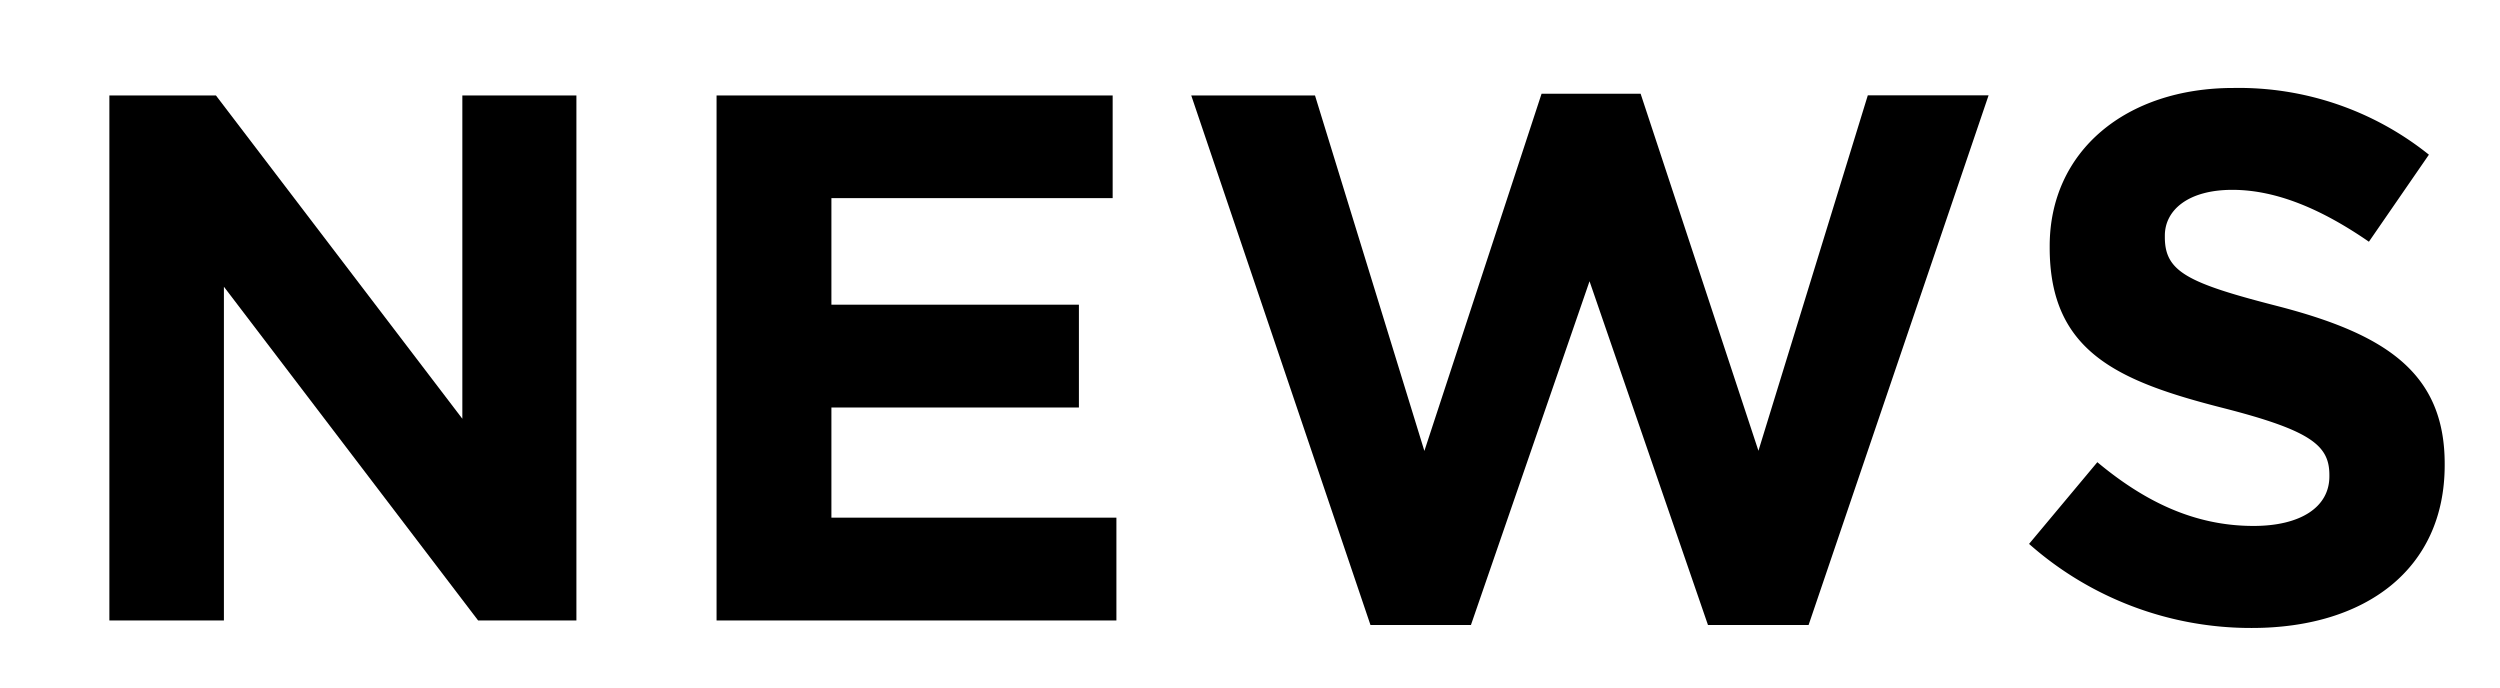
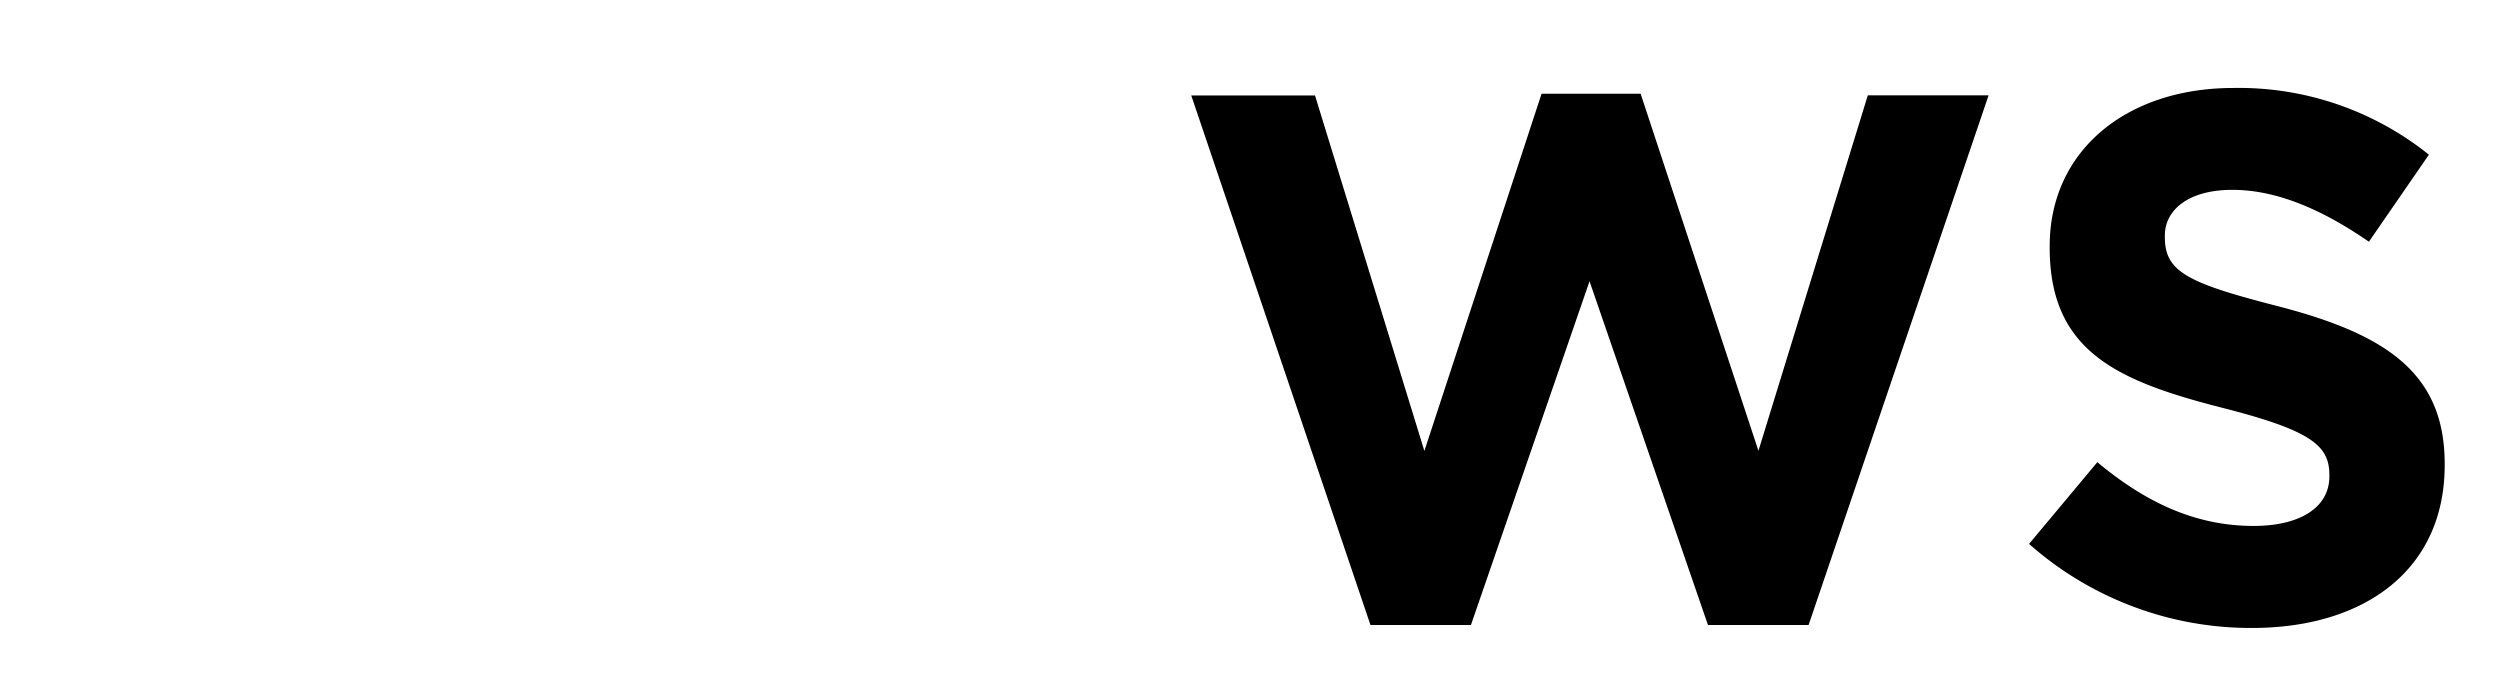
<svg xmlns="http://www.w3.org/2000/svg" id="レイヤー_1" data-name="レイヤー 1" width="160" height="44" viewBox="0 0 160 44">
  <g>
-     <path d="M7,6.11h6.82L29.59,26.8V6.11h7.3v33.6H30.6L14.33,18.35V39.71H7Z" />
-     <path d="M45.86,6.11H71.21v6.57h-18V19.5H69.05v6.58H53.21v7.05H71.45v6.58H45.86Z" />
    <path d="M76.24,6.11h7.92l7,22.75L98.66,6H105l7.54,22.85,7-22.75h7.73L115.75,40h-6.44l-7.58-22L94.14,40H87.71Z" />
    <path d="M129.86,34.81l4.37-5.23c3,2.5,6.19,4.08,10,4.08,3,0,4.85-1.2,4.85-3.17V30.4c0-1.88-1.15-2.84-6.77-4.28-6.76-1.72-11.13-3.6-11.13-10.27v-.1c0-6.09,4.89-10.12,11.76-10.12A19.44,19.44,0,0,1,155.45,9.9l-3.84,5.57c-3-2.07-5.91-3.32-8.74-3.32s-4.32,1.3-4.32,2.93v.1c0,2.21,1.44,2.93,7.25,4.42,6.82,1.77,10.66,4.22,10.66,10.08v.09c0,6.67-5.09,10.42-12.34,10.42A21.41,21.41,0,0,1,129.86,34.81Z" />
  </g>
</svg>